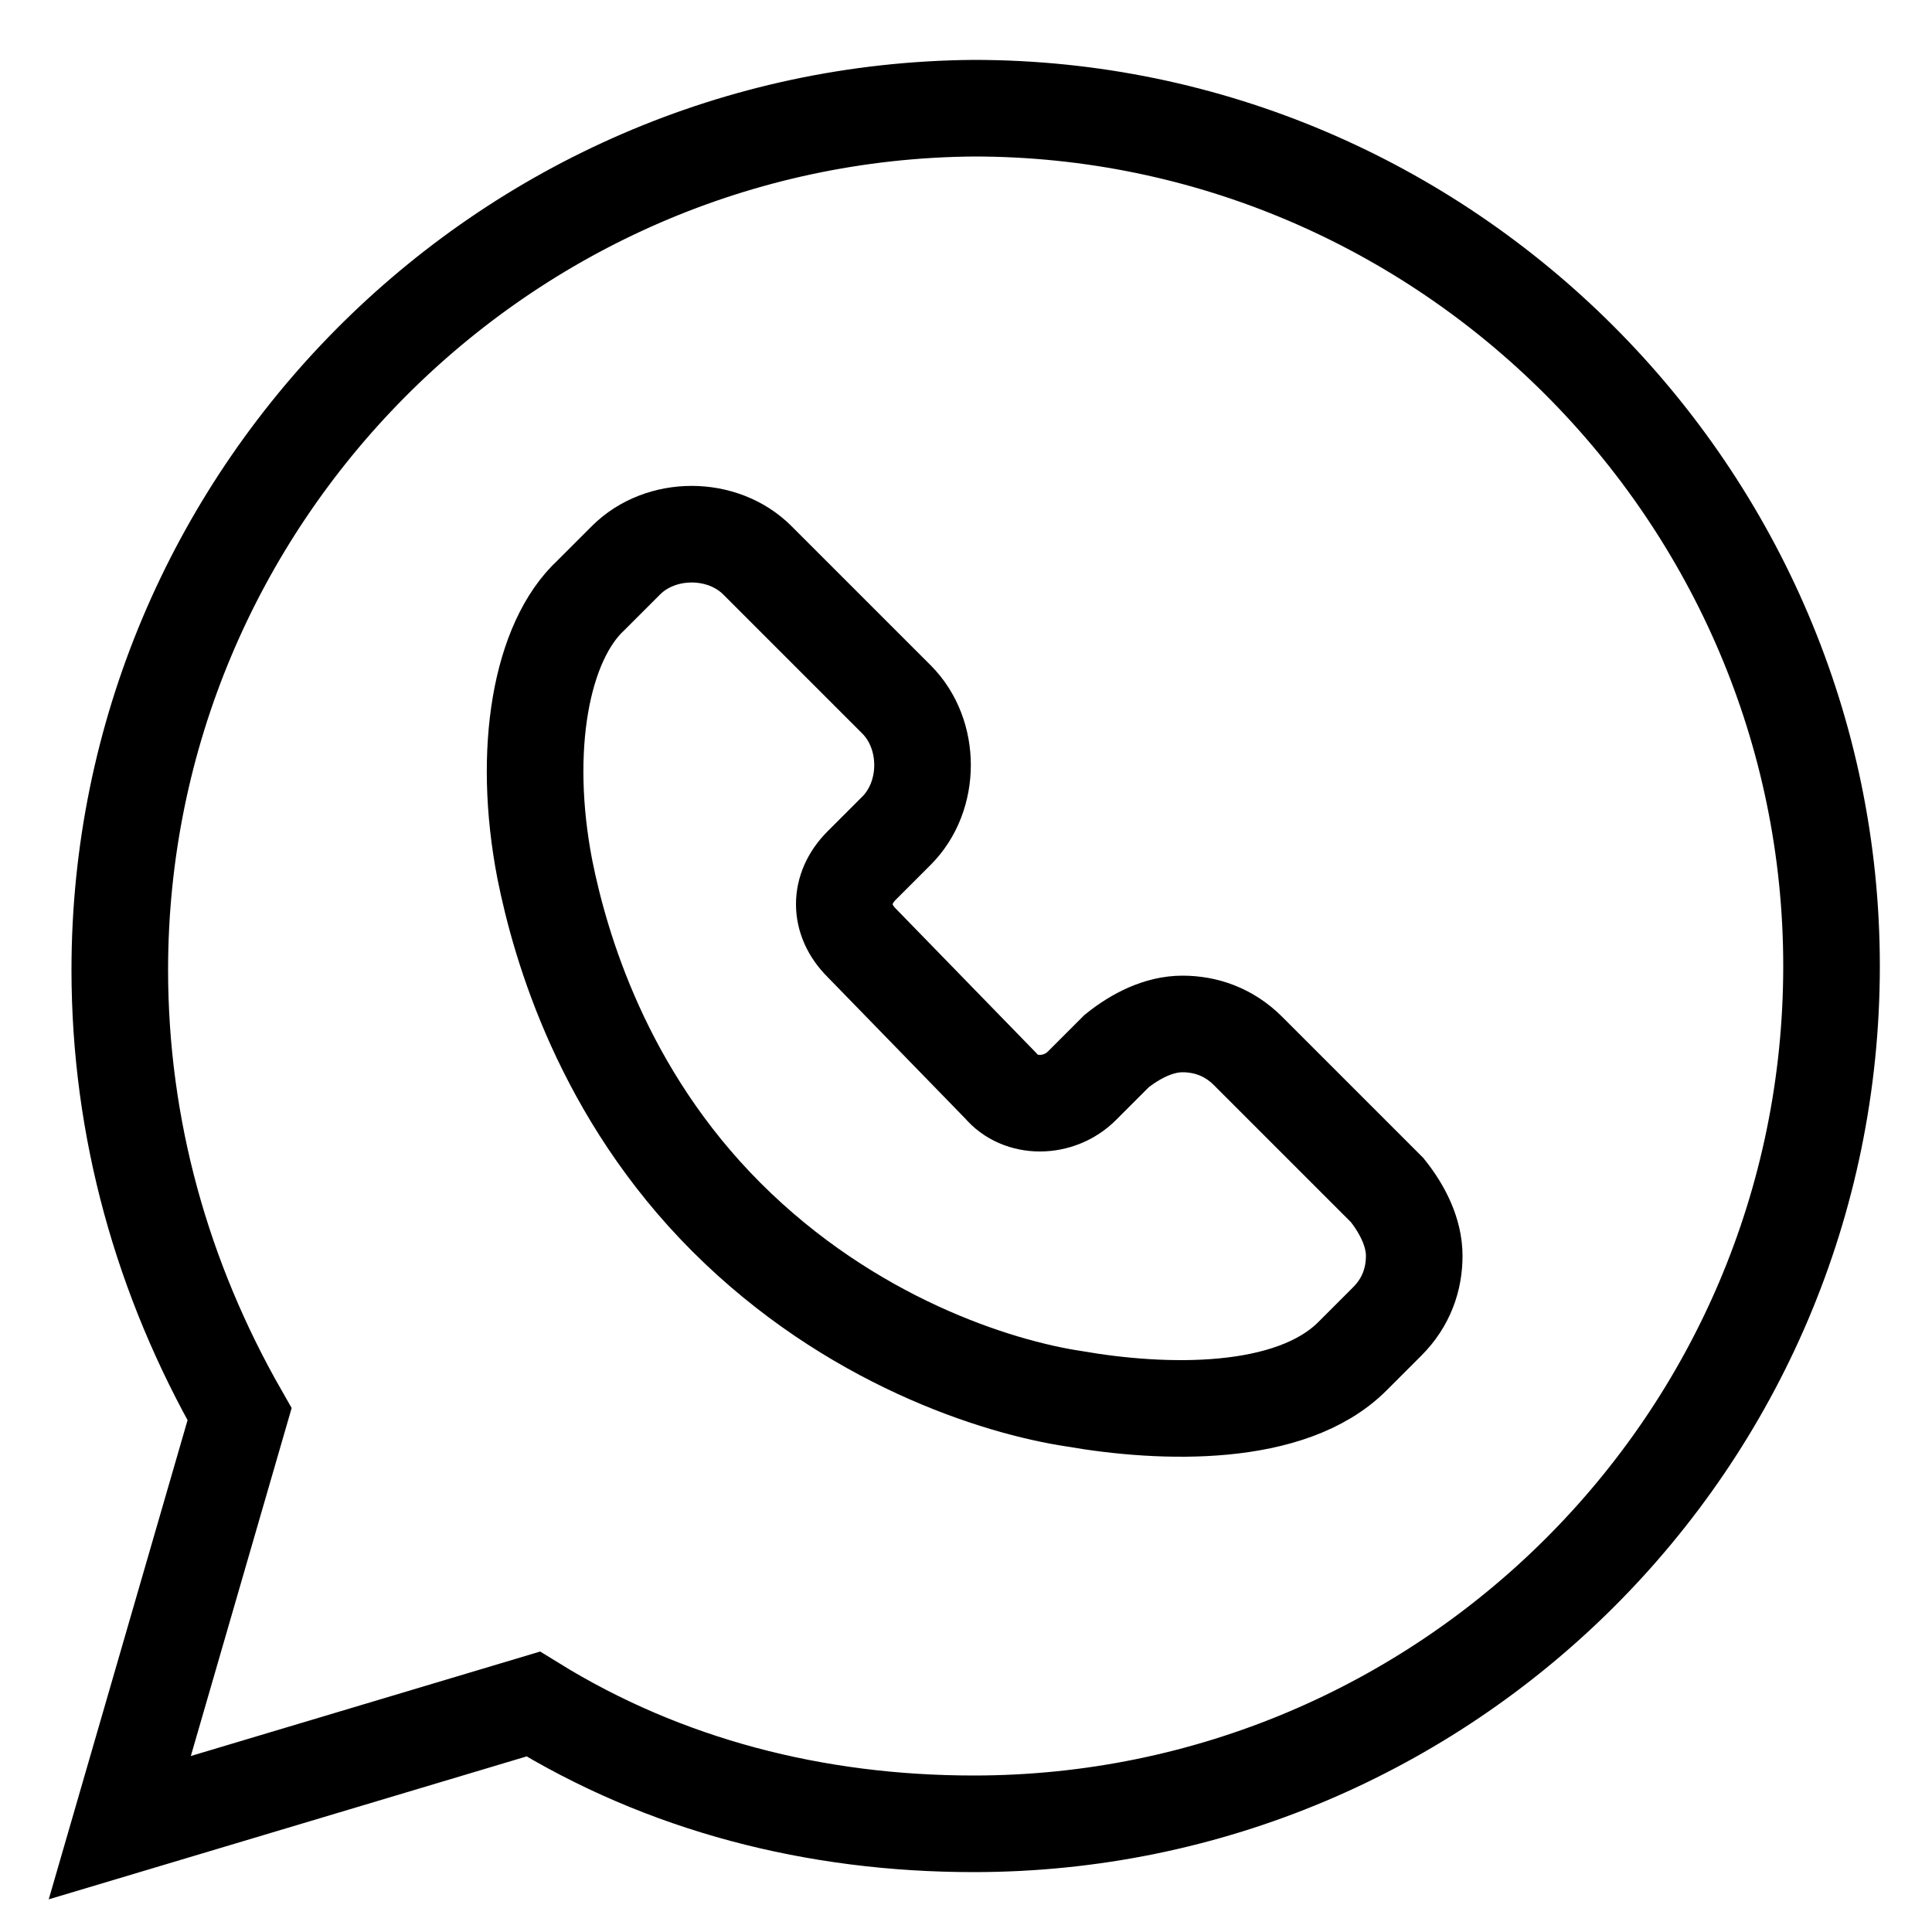
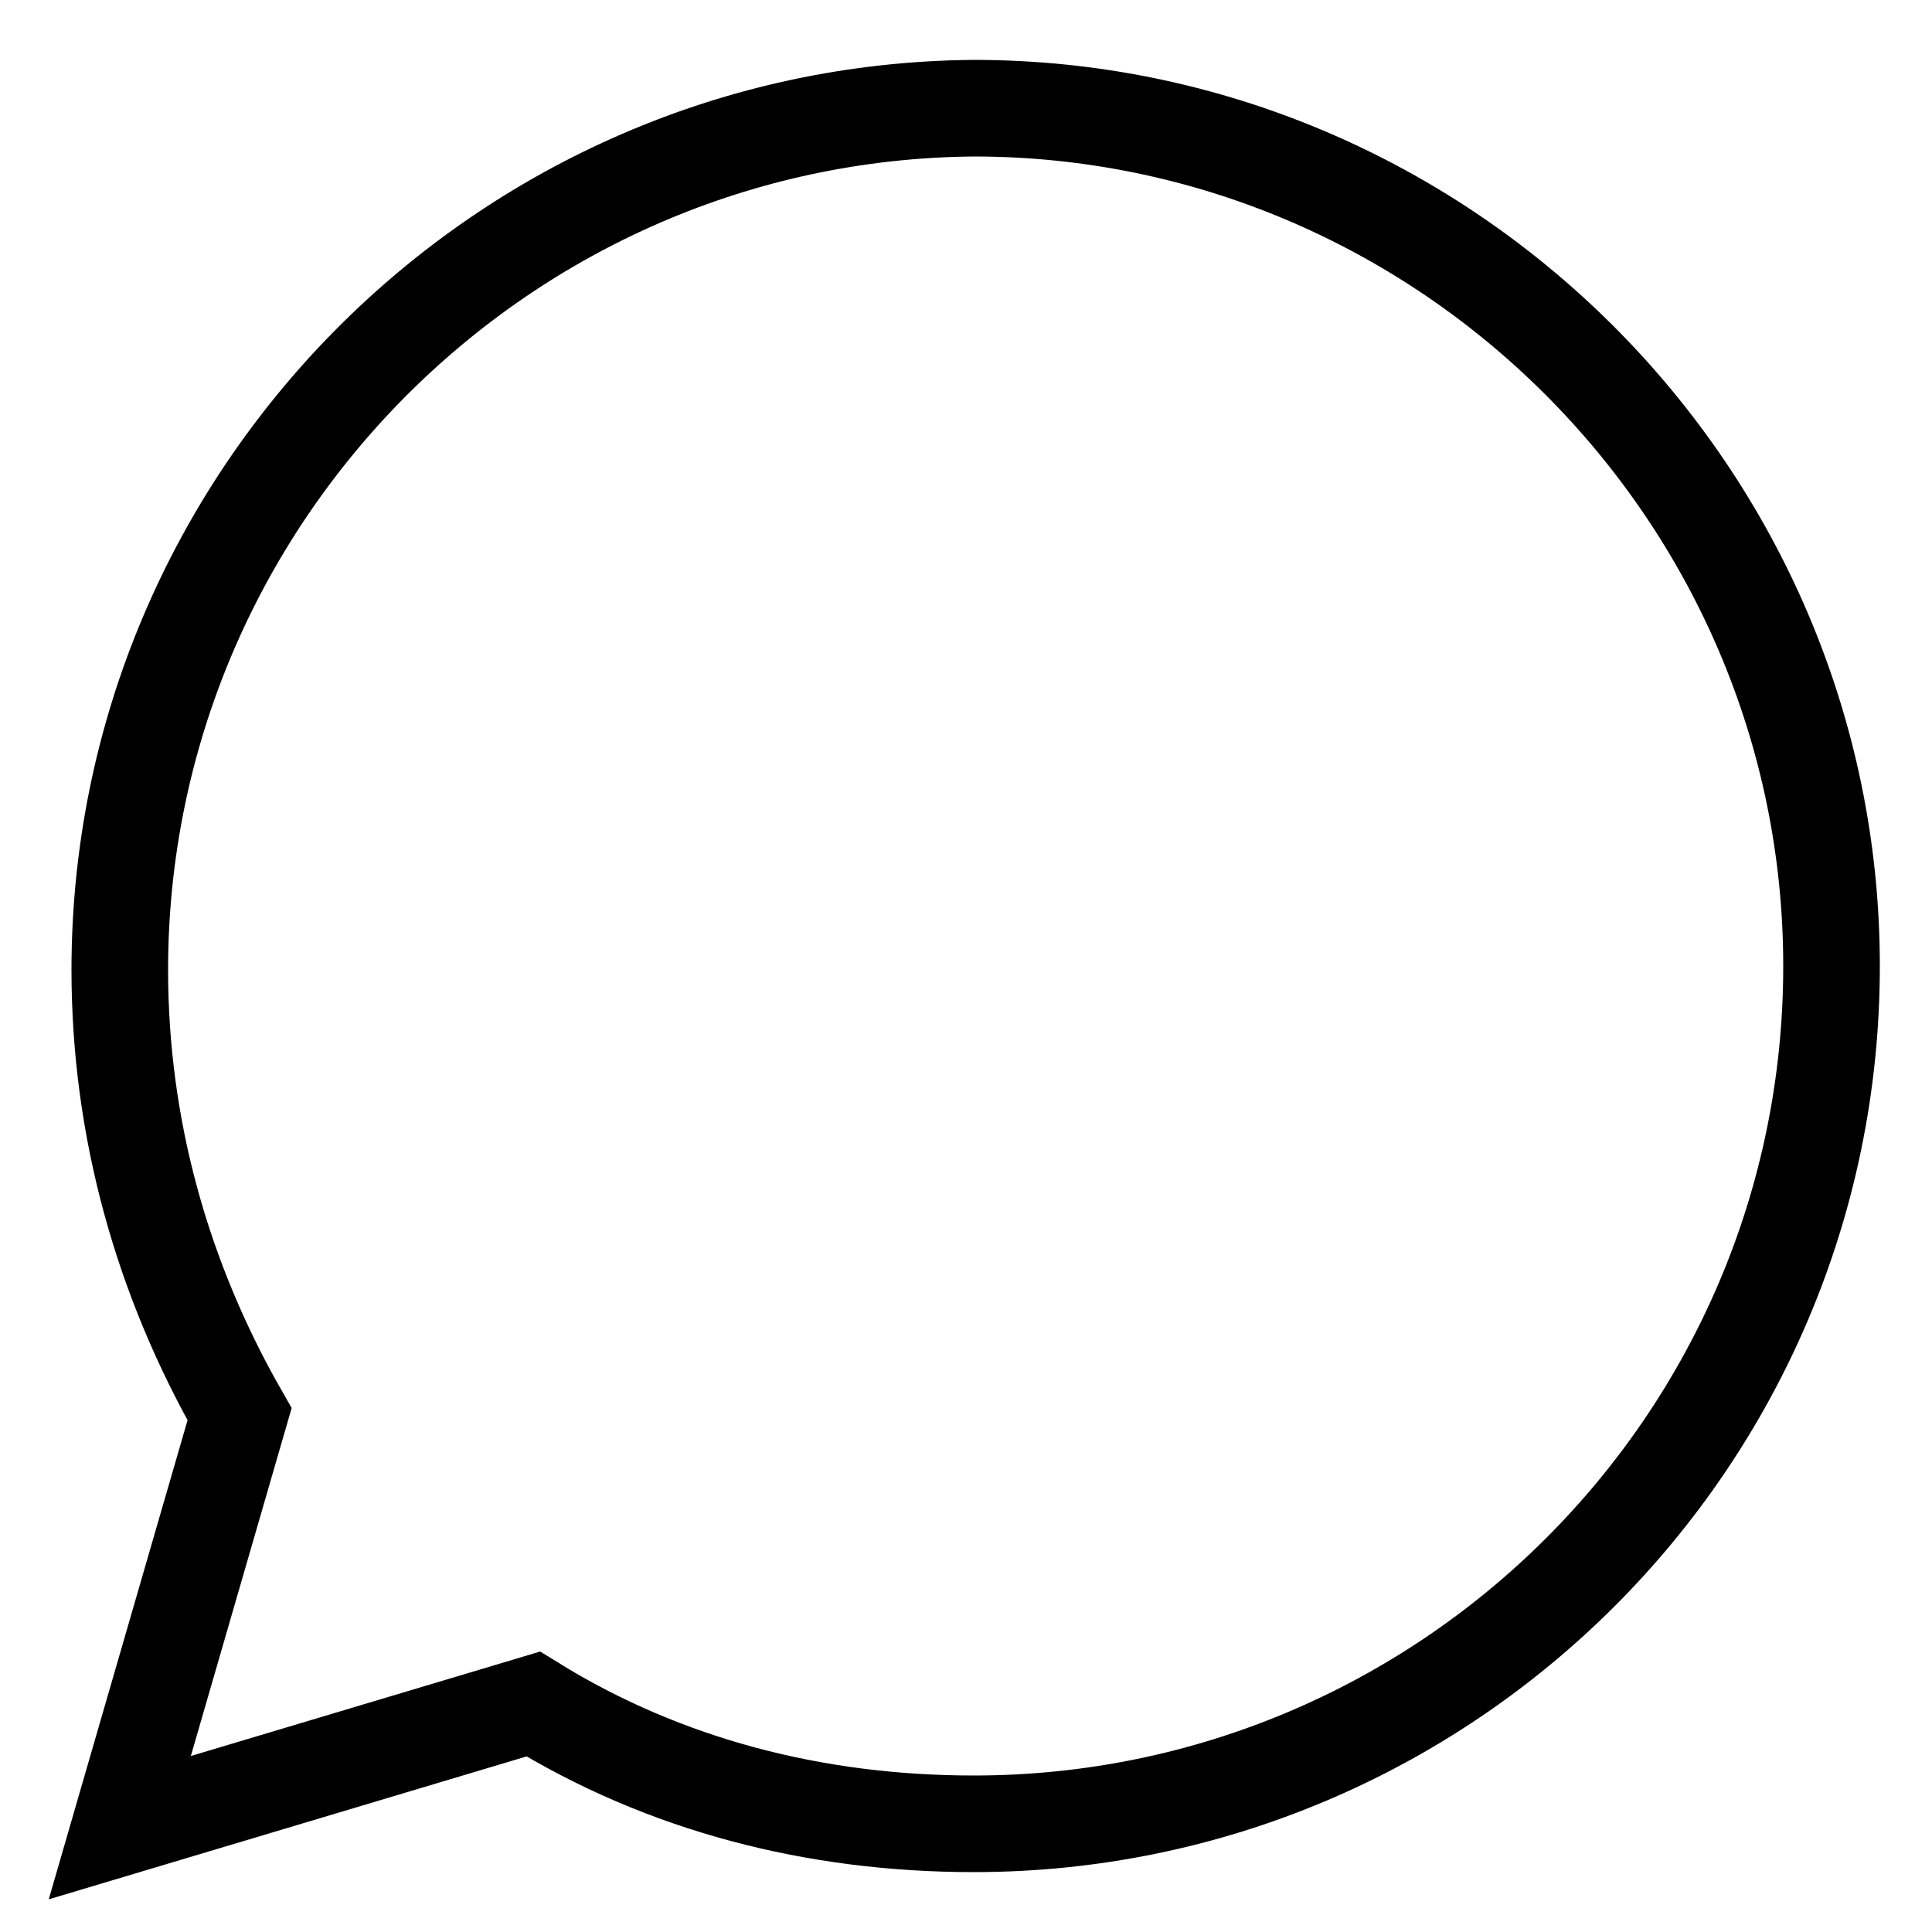
<svg xmlns="http://www.w3.org/2000/svg" version="1.1" id="Layer_1" x="0px" y="0px" viewBox="0 0 50 50" style="enable-background:new 0 0 50 50;" xml:space="preserve">
  <style type="text/css">
	.st0{fill:none;stroke:#000000;stroke-width:2.5;stroke-miterlimit:10;}
</style>
  <path class="st0" d="M13.8,44.1c3.4,2.1,7.3,3.1,11.4,3.1c12.2,0,22.2-9.9,22.2-22.2c0-12.2-10-22.2-22.2-22.2  C13,2.9,3.1,12.9,3.1,25.1c0,4.1,1.1,8,3.1,11.5L3.1,47.3L13.8,44.1z" />
-   <path class="st0" d="M14.1,22.5c0.4,2,1.5,5.8,4.7,9s7,4.4,9,4.7c2.3,0.4,5.6,0.5,7.2-1.1l0.9-0.9c0.5-0.5,0.7-1.1,0.7-1.7  s-0.3-1.2-0.7-1.7l-3.6-3.6c-0.5-0.5-1.1-0.7-1.7-0.7s-1.2,0.3-1.7,0.7L28,28.1c-0.6,0.6-1.6,0.6-2.1,0l-3.6-3.7l0,0  c-0.6-0.6-0.6-1.4,0-2l0.9-0.9c0.9-0.9,0.9-2.5,0-3.4l-3.6-3.6c-0.9-0.9-2.5-0.9-3.4,0l-0.9,0.9l0,0C14,16.6,13.5,19.4,14.1,22.5z" />
</svg>